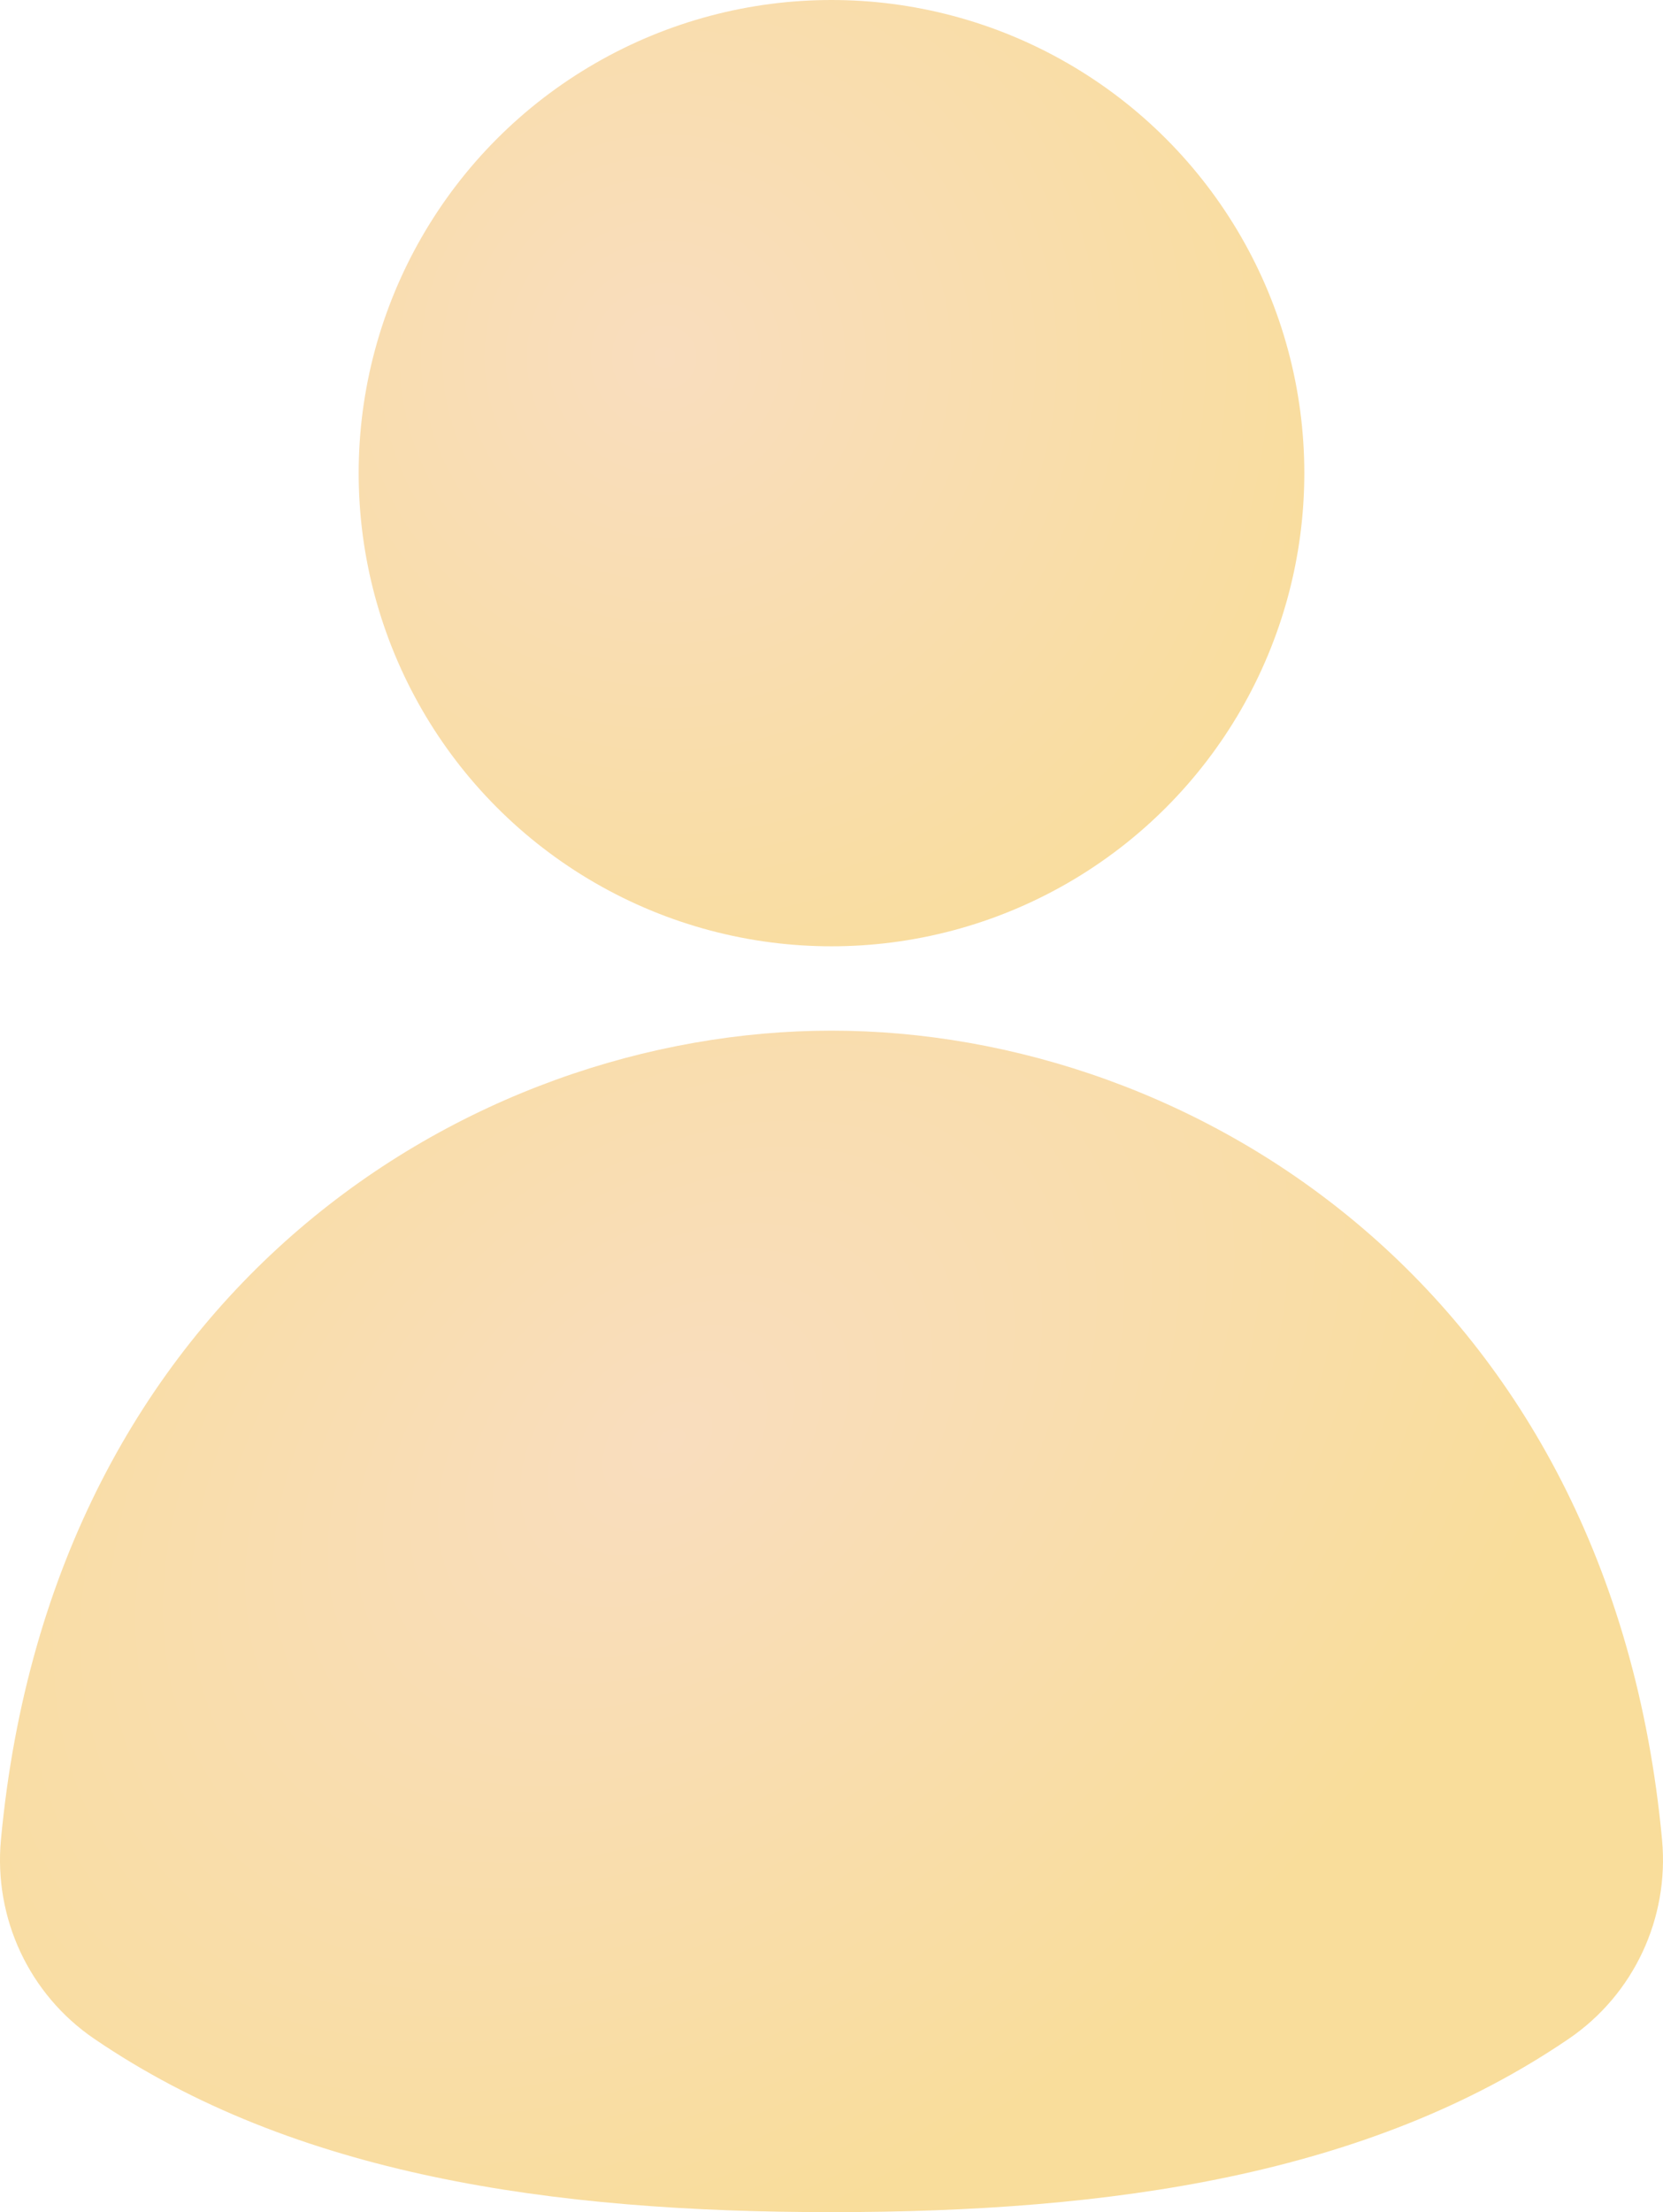
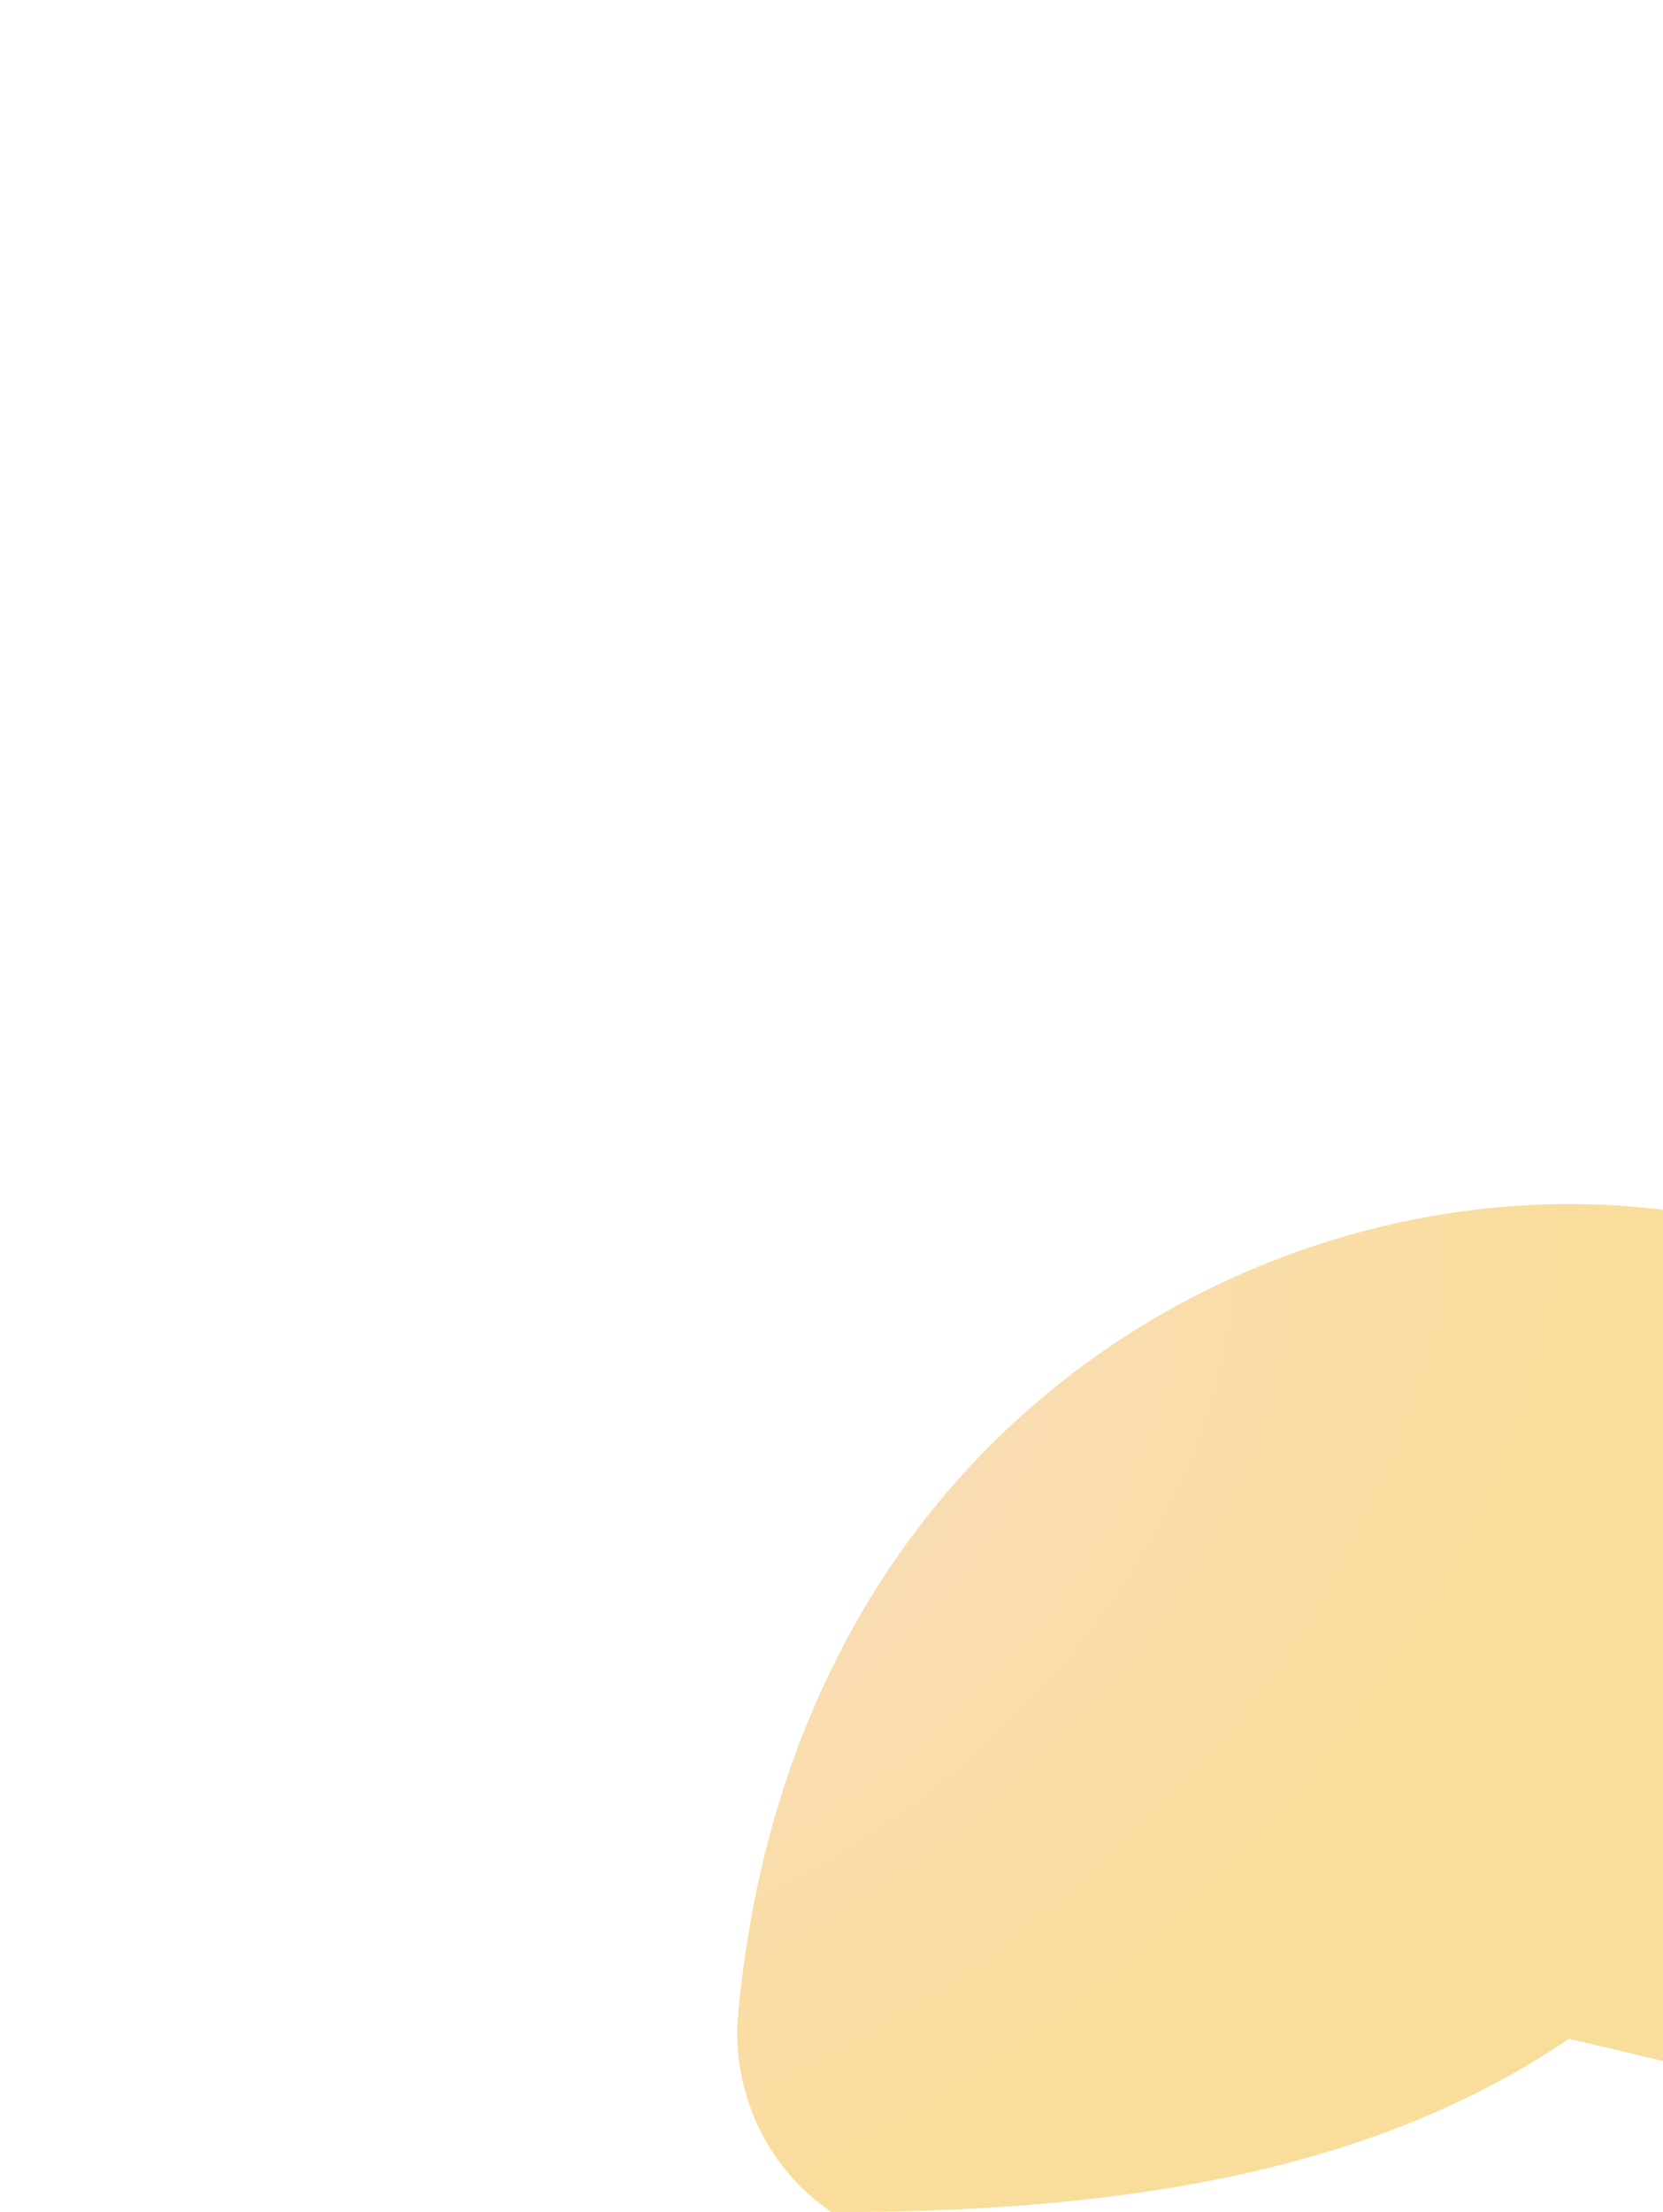
<svg xmlns="http://www.w3.org/2000/svg" xmlns:xlink="http://www.w3.org/1999/xlink" id="Objects" viewBox="0 0 1153.81 1533.74">
  <defs>
    <radialGradient id="_Безымянный_градиент_206" data-name="Безымянный градиент 206" cx="461.29" cy="247.89" fx="461.29" fy="247.89" r="515.03" gradientUnits="userSpaceOnUse">
      <stop offset="0" stop-color="#f9ddbe" />
      <stop offset="1" stop-color="#f9dd9b" />
    </radialGradient>
    <radialGradient id="_Безымянный_градиент_206-2" data-name="Безымянный градиент 206" cx="469.26" cy="995.77" fx="469.26" fy="995.77" r="515.14" gradientTransform="translate(1292.17 -285.99) rotate(50.64) scale(1 1.46)" xlink:href="#_Безымянный_градиент_206" />
  </defs>
-   <circle cx="576.9" cy="328.05" r="328.05" style="fill: url(#_Безымянный_градиент_206); stroke-width: 0px;" />
-   <path d="m1088.44,1413.54c-138.91,94.62-317.16,120.2-511.54,120.2s-372.63-25.58-511.54-120.2c-45.13-30.74-69.78-83.62-64.71-137.99,35.54-381.08,324.37-560.97,576.25-560.97s540.71,179.89,576.25,560.97c5.07,54.37-19.58,107.25-64.71,137.99Z" style="fill: url(#_Безымянный_градиент_206-2); stroke-width: 0px;" />
+   <path d="m1088.44,1413.54c-138.91,94.62-317.16,120.2-511.54,120.2c-45.13-30.74-69.78-83.62-64.71-137.99,35.54-381.08,324.37-560.97,576.25-560.97s540.71,179.89,576.25,560.97c5.07,54.37-19.58,107.25-64.71,137.99Z" style="fill: url(#_Безымянный_градиент_206-2); stroke-width: 0px;" />
</svg>